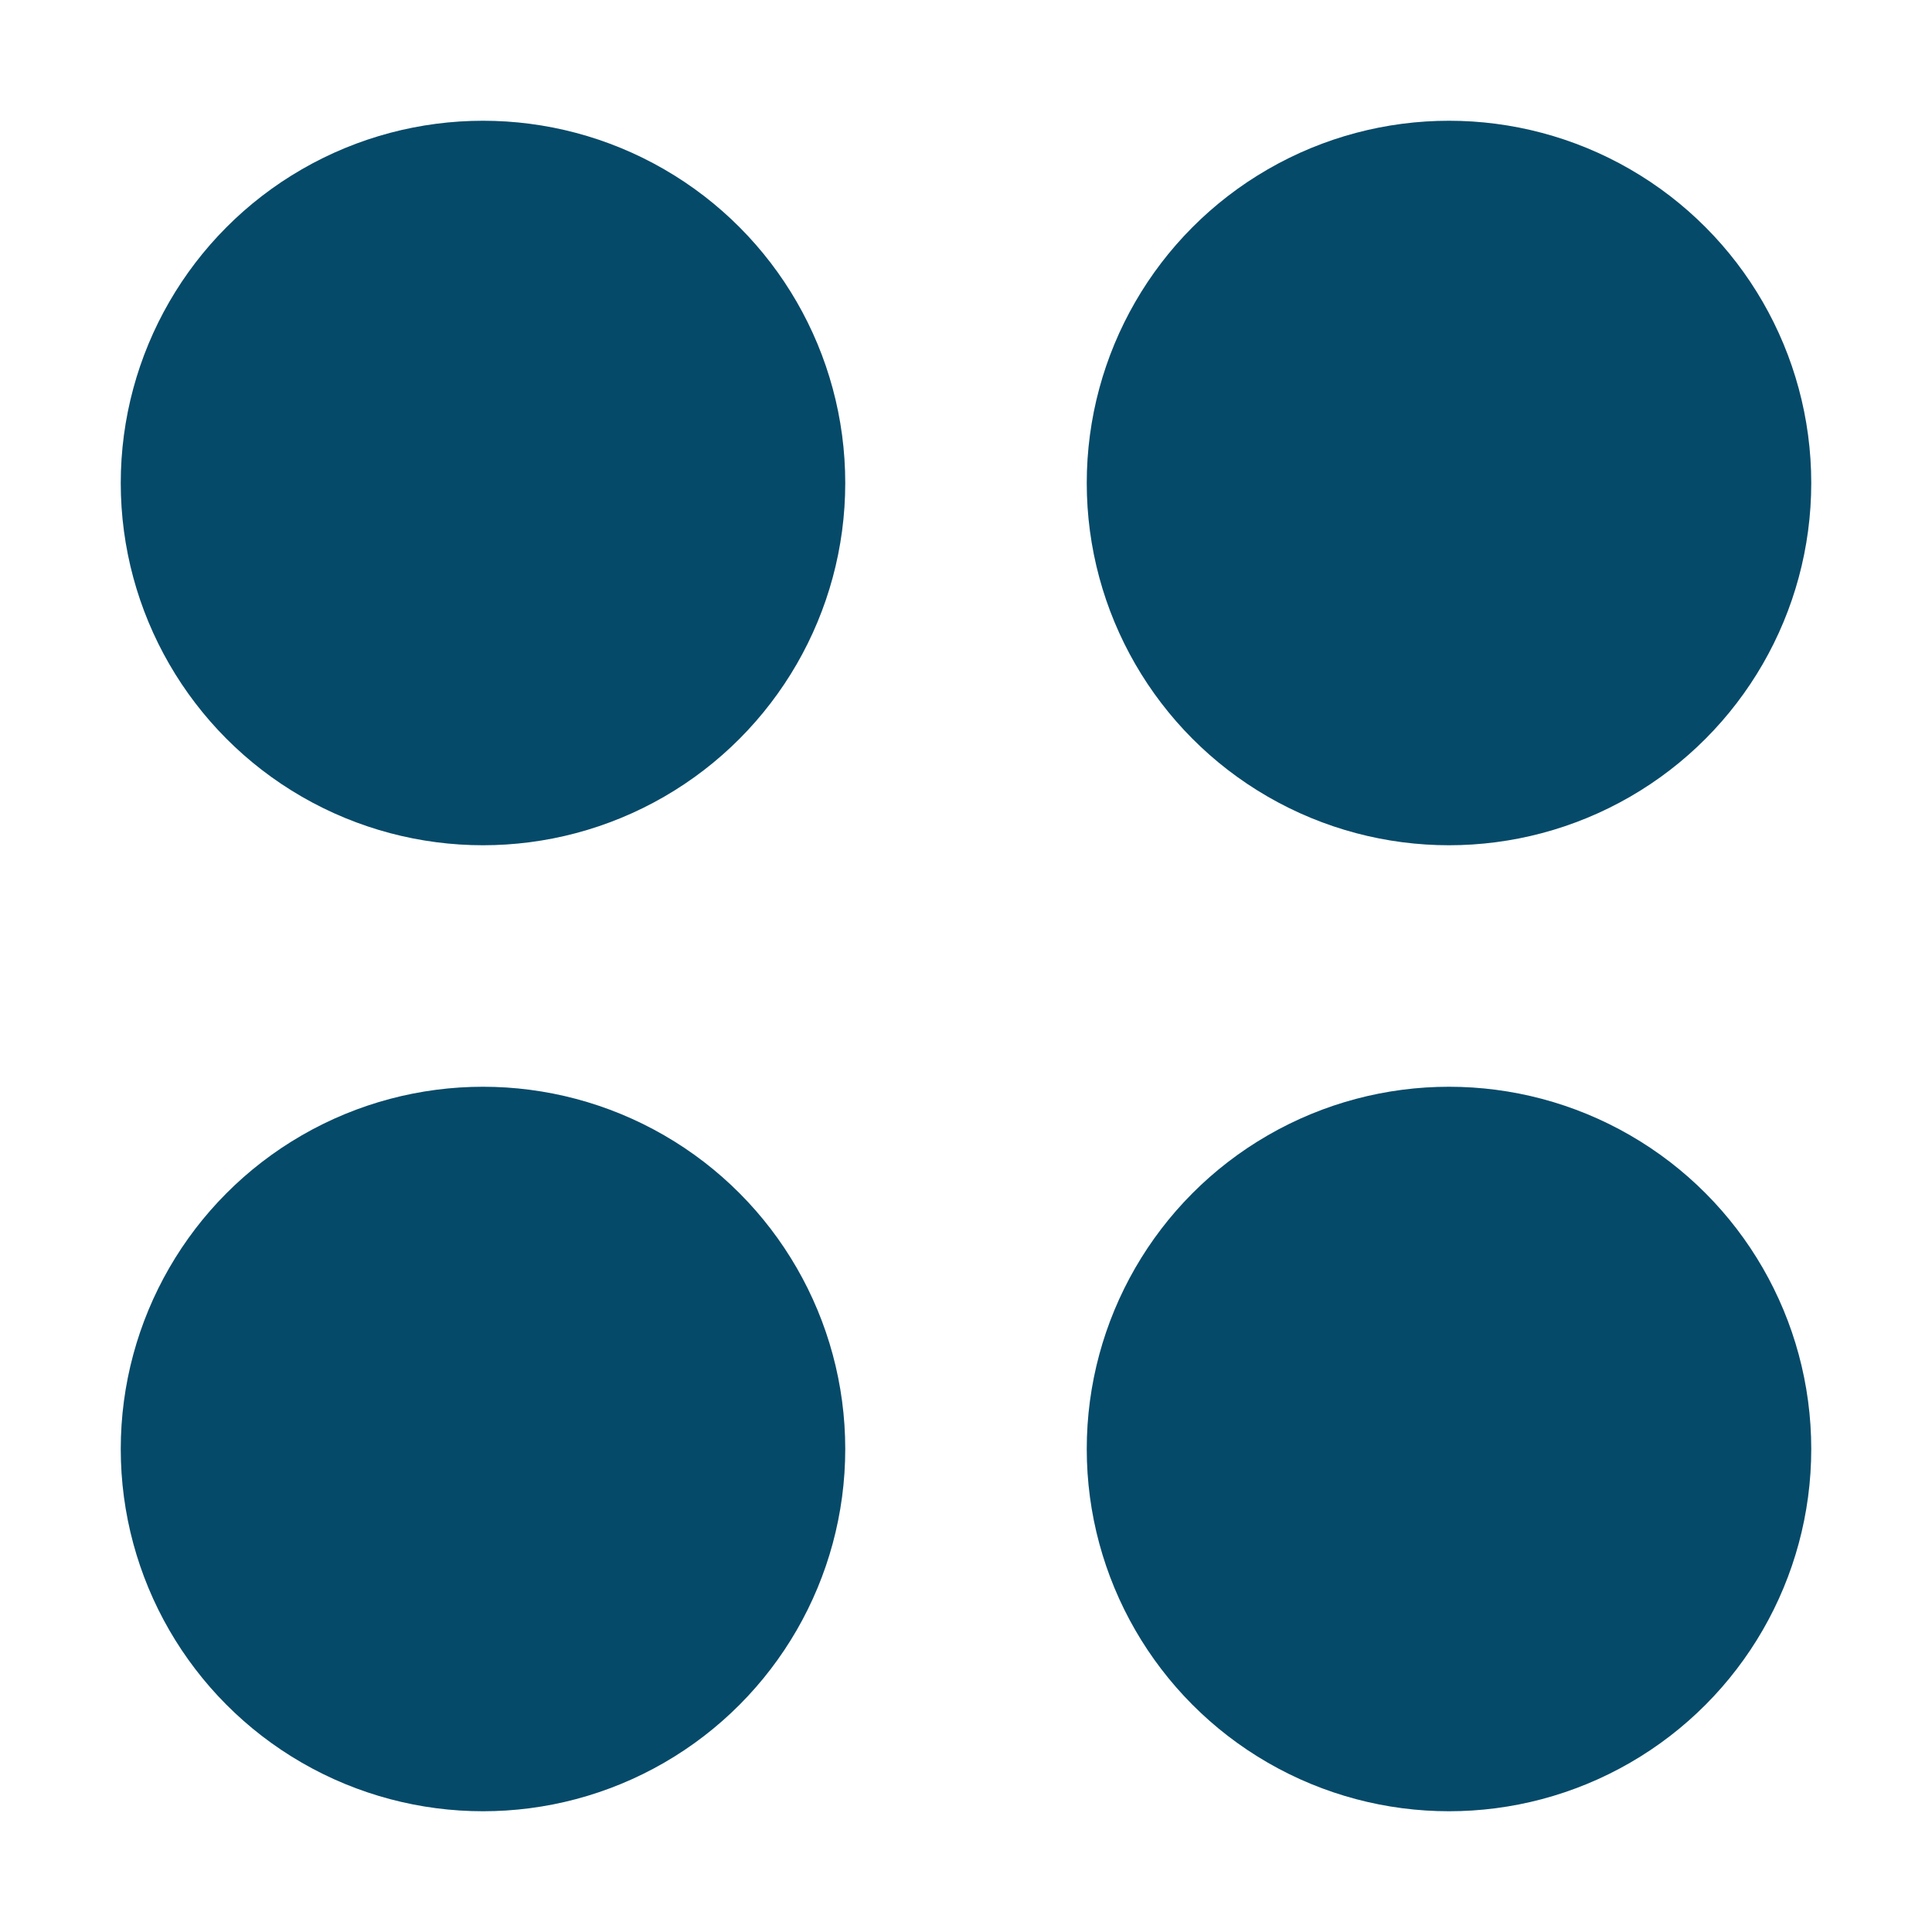
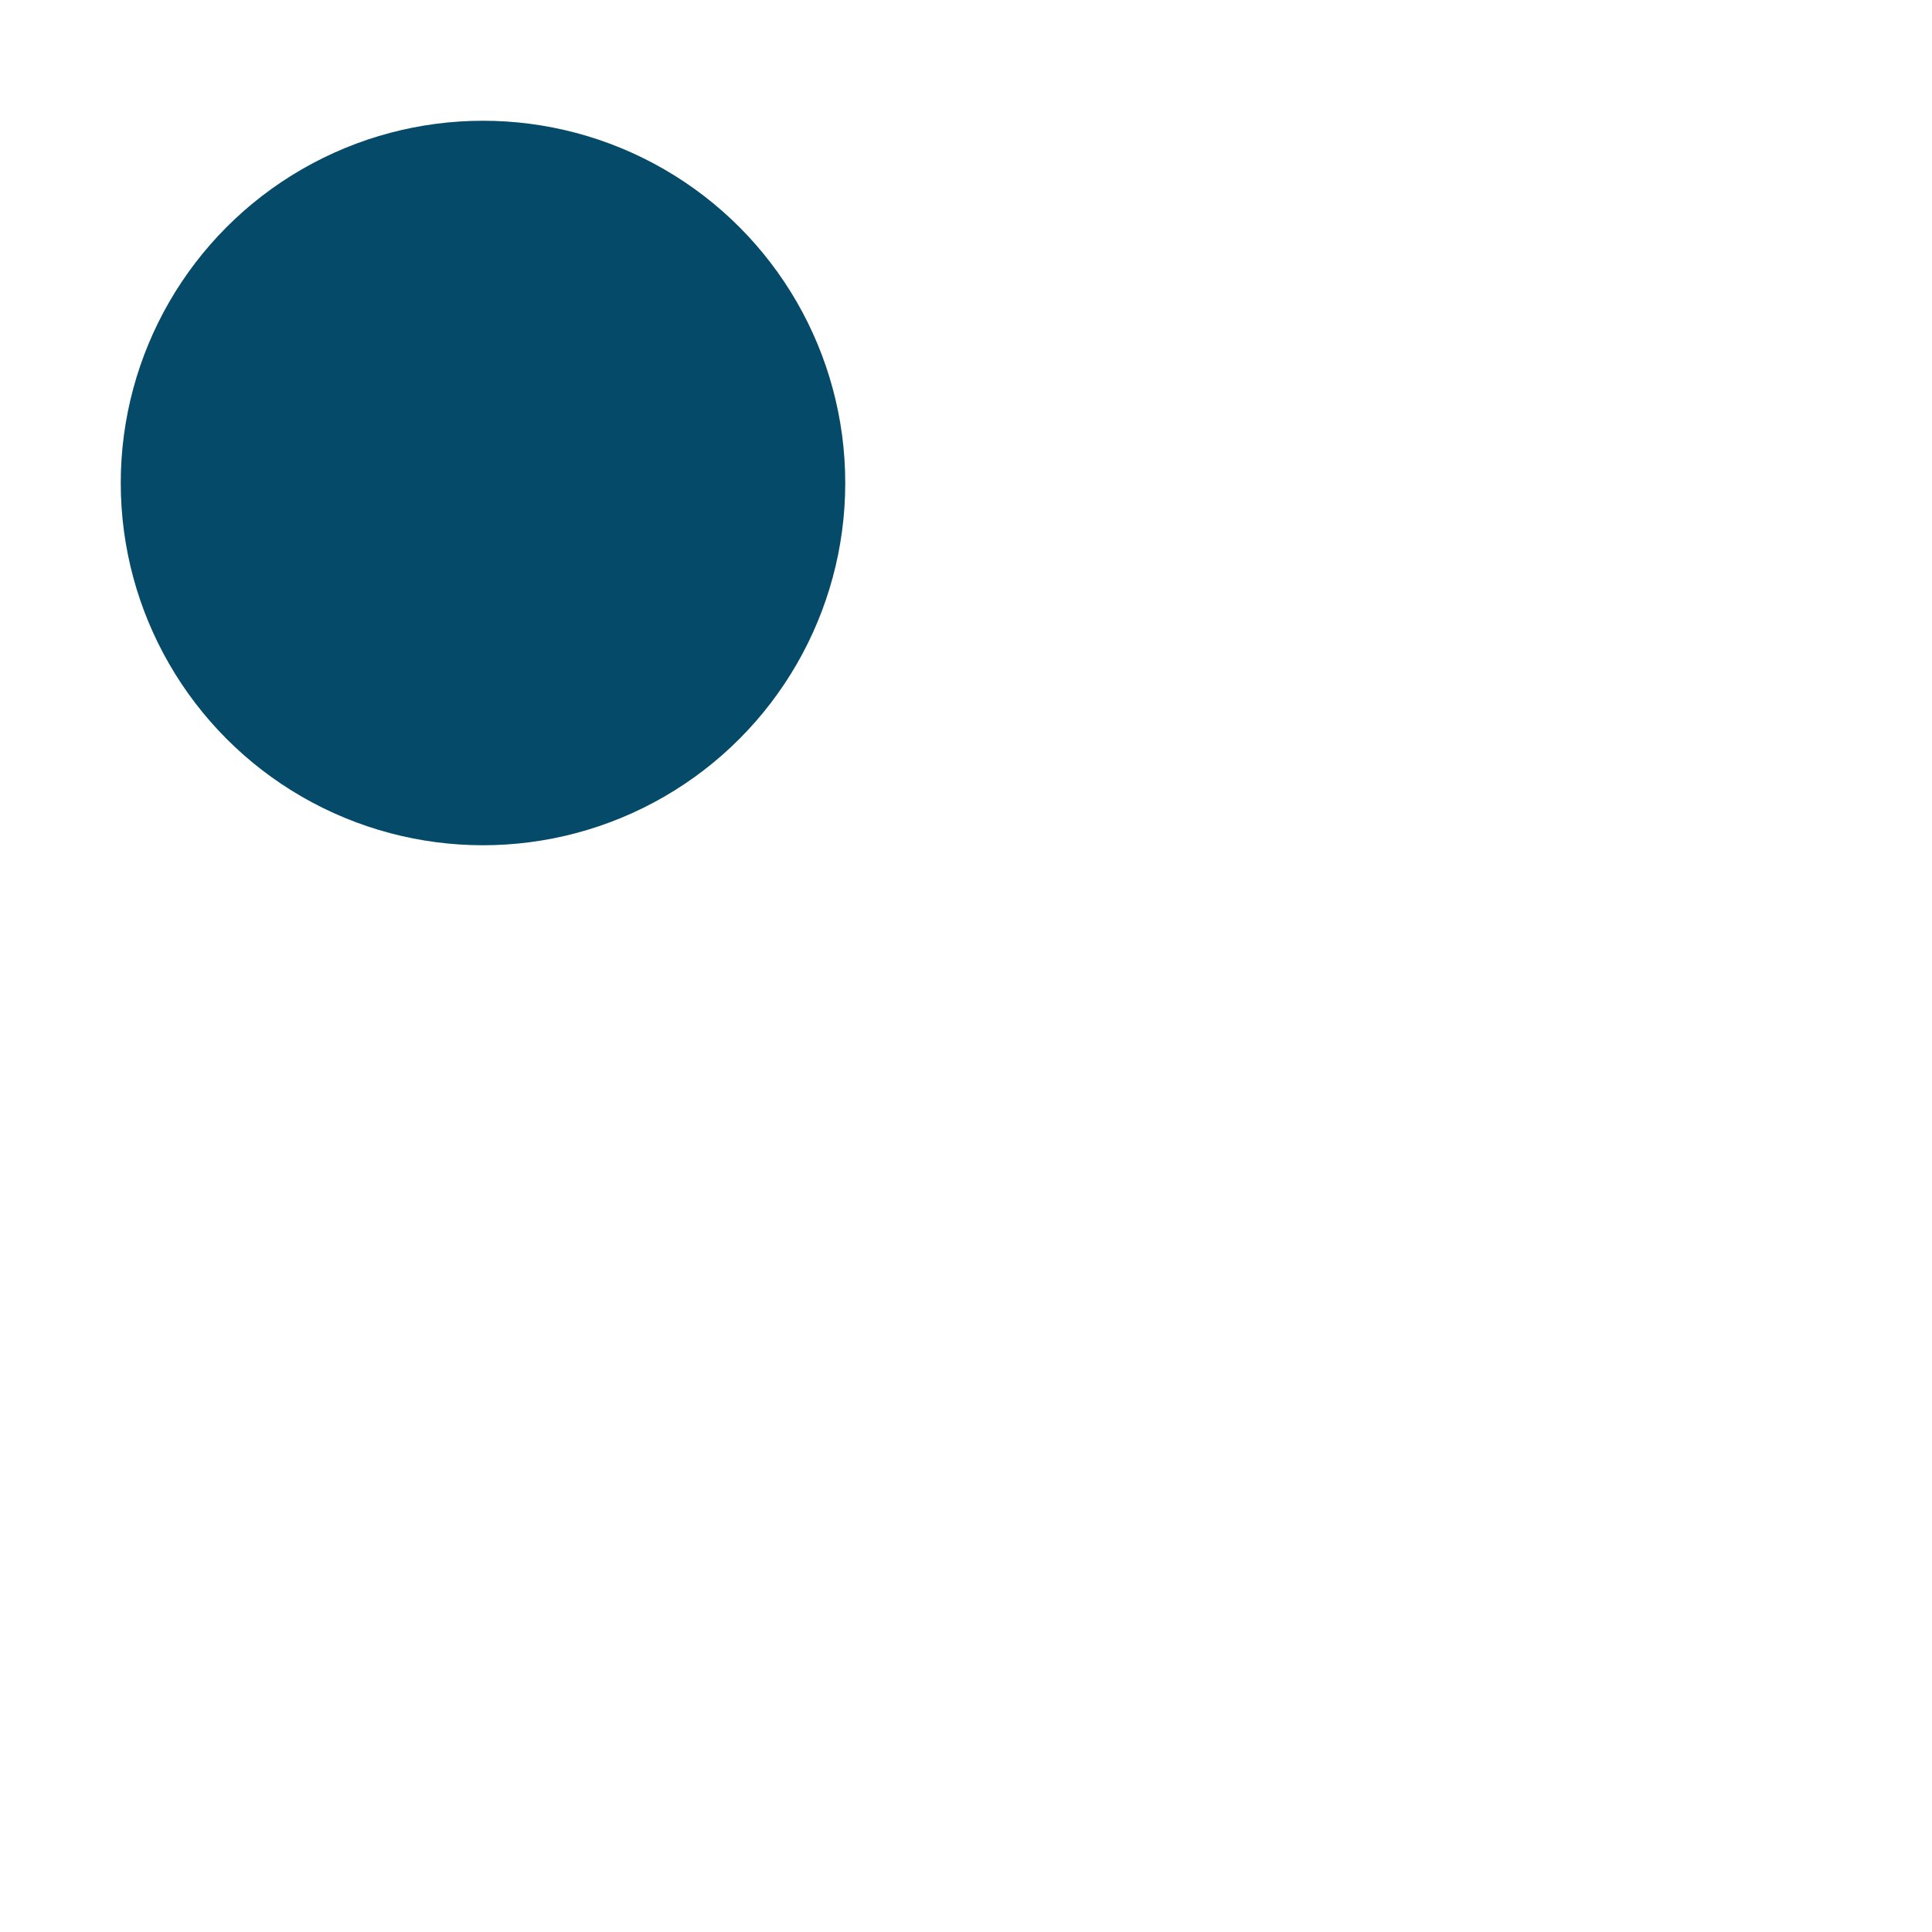
<svg xmlns="http://www.w3.org/2000/svg" viewBox="0 0 16 16">
  <title>16 apps</title>
  <g fill="#064A69" class="nc-icon-wrapper">
    <circle cx="4" cy="4" r="3" fill="#064A69" />
-     <circle cx="12" cy="4" r="3" fill="#064A69" data-color="color-2" />
-     <circle cx="4" cy="12" r="3" fill="#064A69" data-color="color-2" />
-     <circle cx="12" cy="12" r="3" fill="#064A69" />
  </g>
</svg>